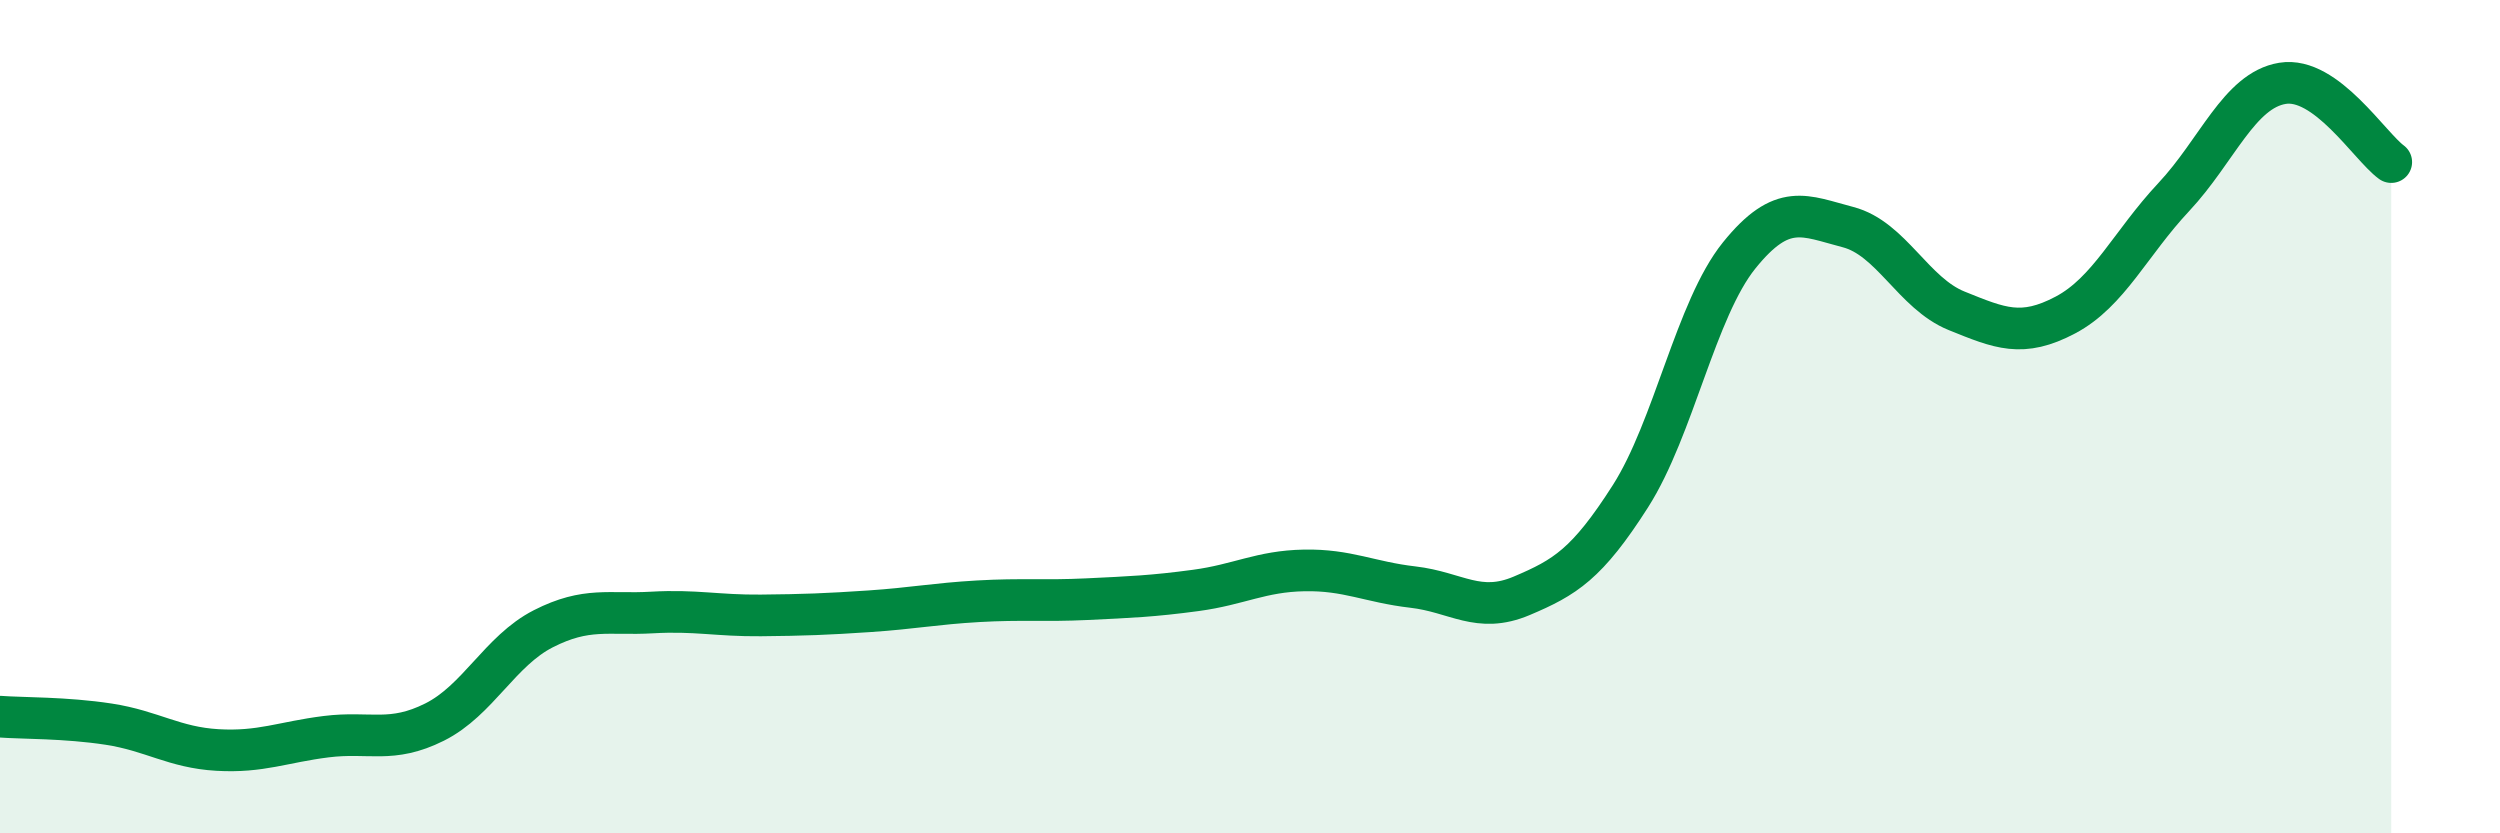
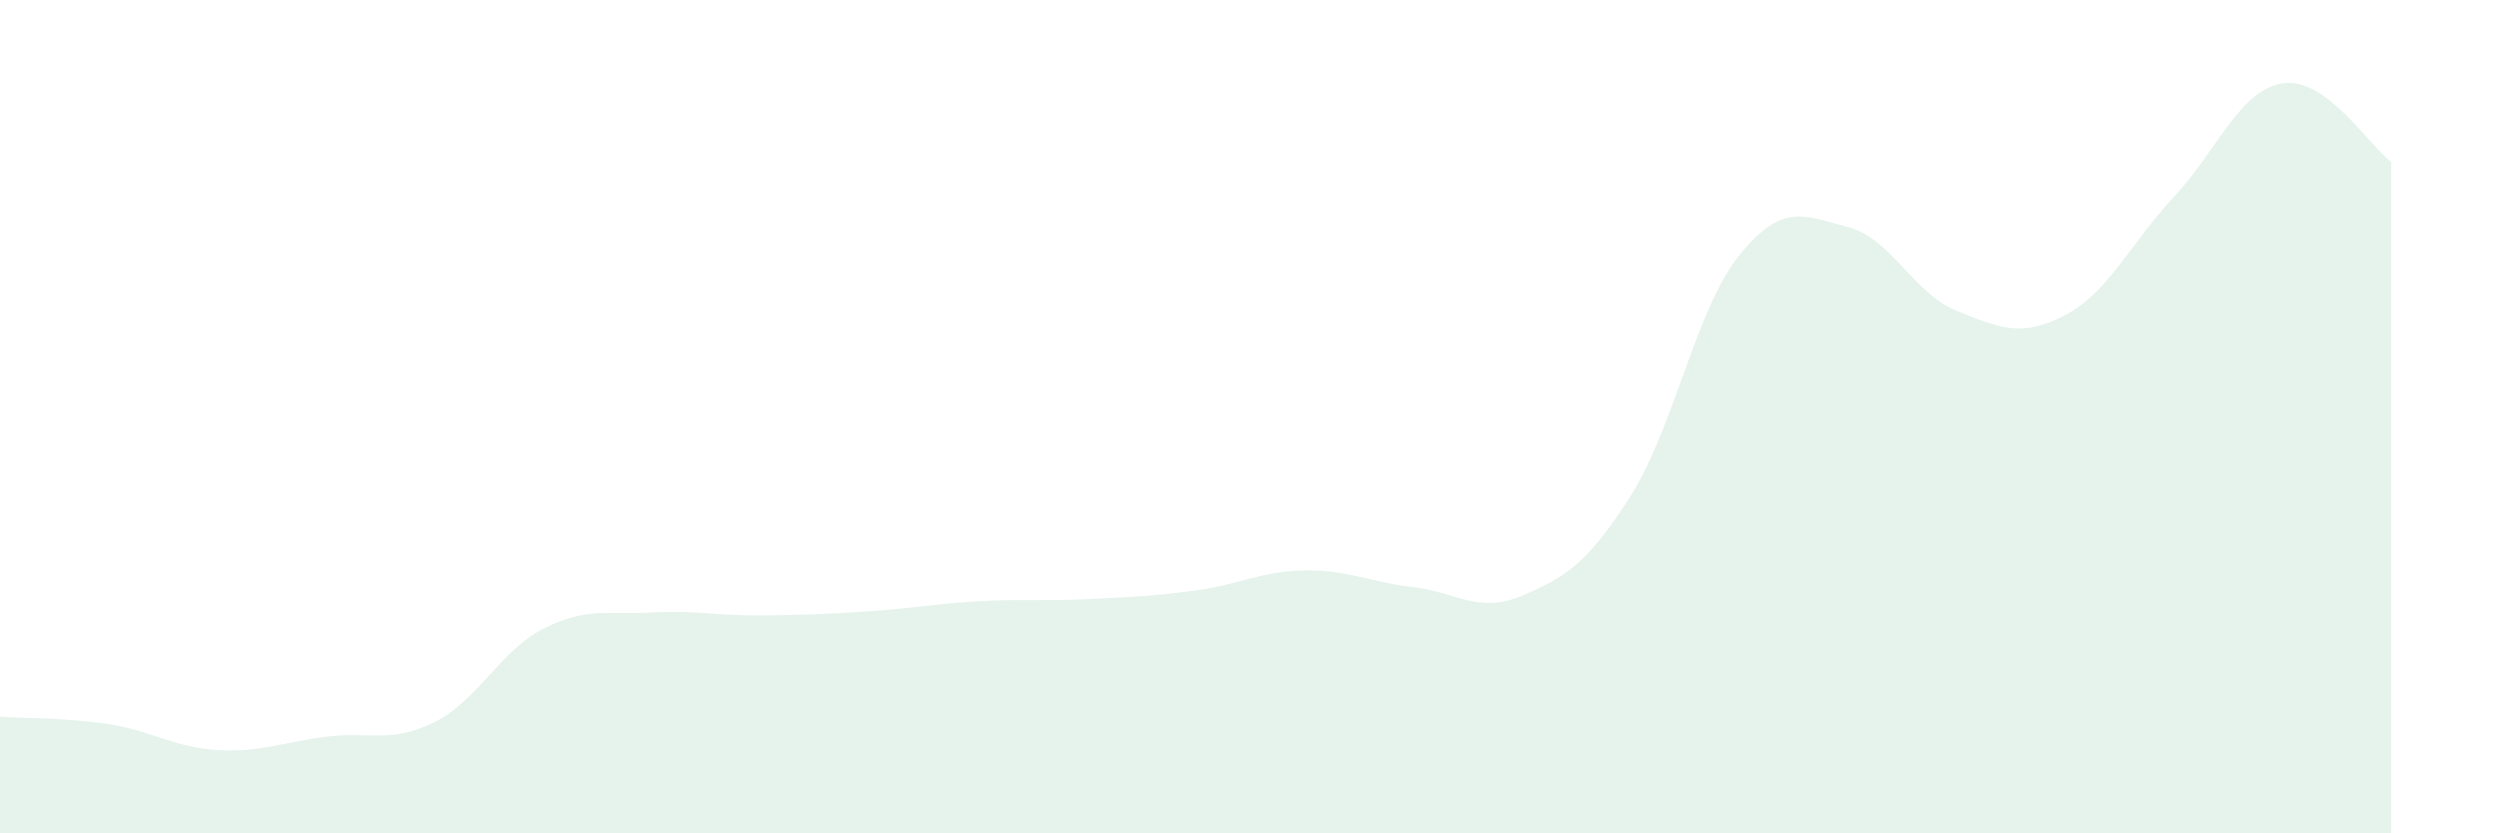
<svg xmlns="http://www.w3.org/2000/svg" width="60" height="20" viewBox="0 0 60 20">
  <path d="M 0,17.2 C 0.52,17.24 1.57,17.22 2.61,17.38 C 3.65,17.54 4.18,17.94 5.22,18 C 6.26,18.06 6.79,17.81 7.83,17.68 C 8.87,17.55 9.39,17.85 10.43,17.33 C 11.47,16.81 12,15.62 13.04,15.09 C 14.08,14.56 14.61,14.76 15.65,14.7 C 16.69,14.64 17.22,14.78 18.26,14.77 C 19.3,14.76 19.83,14.74 20.87,14.67 C 21.91,14.6 22.44,14.49 23.48,14.43 C 24.52,14.37 25.05,14.43 26.09,14.38 C 27.13,14.33 27.66,14.31 28.7,14.17 C 29.74,14.03 30.26,13.71 31.3,13.69 C 32.34,13.67 32.87,13.97 33.91,14.09 C 34.95,14.21 35.48,14.74 36.52,14.3 C 37.56,13.86 38.09,13.54 39.13,11.91 C 40.17,10.28 40.7,7.42 41.74,6.13 C 42.78,4.84 43.31,5.18 44.35,5.45 C 45.39,5.72 45.92,7.04 46.96,7.46 C 48,7.88 48.53,8.11 49.57,7.56 C 50.61,7.01 51.13,5.84 52.17,4.73 C 53.21,3.62 53.74,2.17 54.78,2 C 55.82,1.83 56.87,3.51 57.39,3.89L57.39 20L0 20Z" fill="#008740" opacity="0.1" stroke-linecap="round" stroke-linejoin="round" />
-   <path d="M 0,17.2 C 0.52,17.24 1.57,17.22 2.61,17.38 C 3.65,17.54 4.18,17.94 5.22,18 C 6.26,18.06 6.79,17.81 7.83,17.68 C 8.87,17.55 9.39,17.85 10.43,17.33 C 11.47,16.81 12,15.62 13.04,15.09 C 14.08,14.56 14.61,14.76 15.65,14.7 C 16.69,14.64 17.22,14.78 18.26,14.77 C 19.3,14.76 19.83,14.74 20.87,14.67 C 21.91,14.6 22.44,14.49 23.48,14.43 C 24.52,14.37 25.05,14.43 26.09,14.38 C 27.13,14.33 27.66,14.31 28.7,14.17 C 29.74,14.03 30.26,13.71 31.3,13.69 C 32.34,13.67 32.87,13.97 33.91,14.09 C 34.95,14.21 35.48,14.74 36.52,14.3 C 37.56,13.86 38.09,13.54 39.13,11.91 C 40.17,10.28 40.7,7.42 41.74,6.13 C 42.78,4.84 43.31,5.18 44.35,5.45 C 45.39,5.72 45.92,7.04 46.96,7.46 C 48,7.88 48.53,8.11 49.57,7.56 C 50.61,7.01 51.13,5.84 52.17,4.73 C 53.21,3.62 53.74,2.17 54.78,2 C 55.82,1.83 56.87,3.51 57.39,3.89" stroke="#008740" stroke-width="1" fill="none" stroke-linecap="round" stroke-linejoin="round" />
</svg>